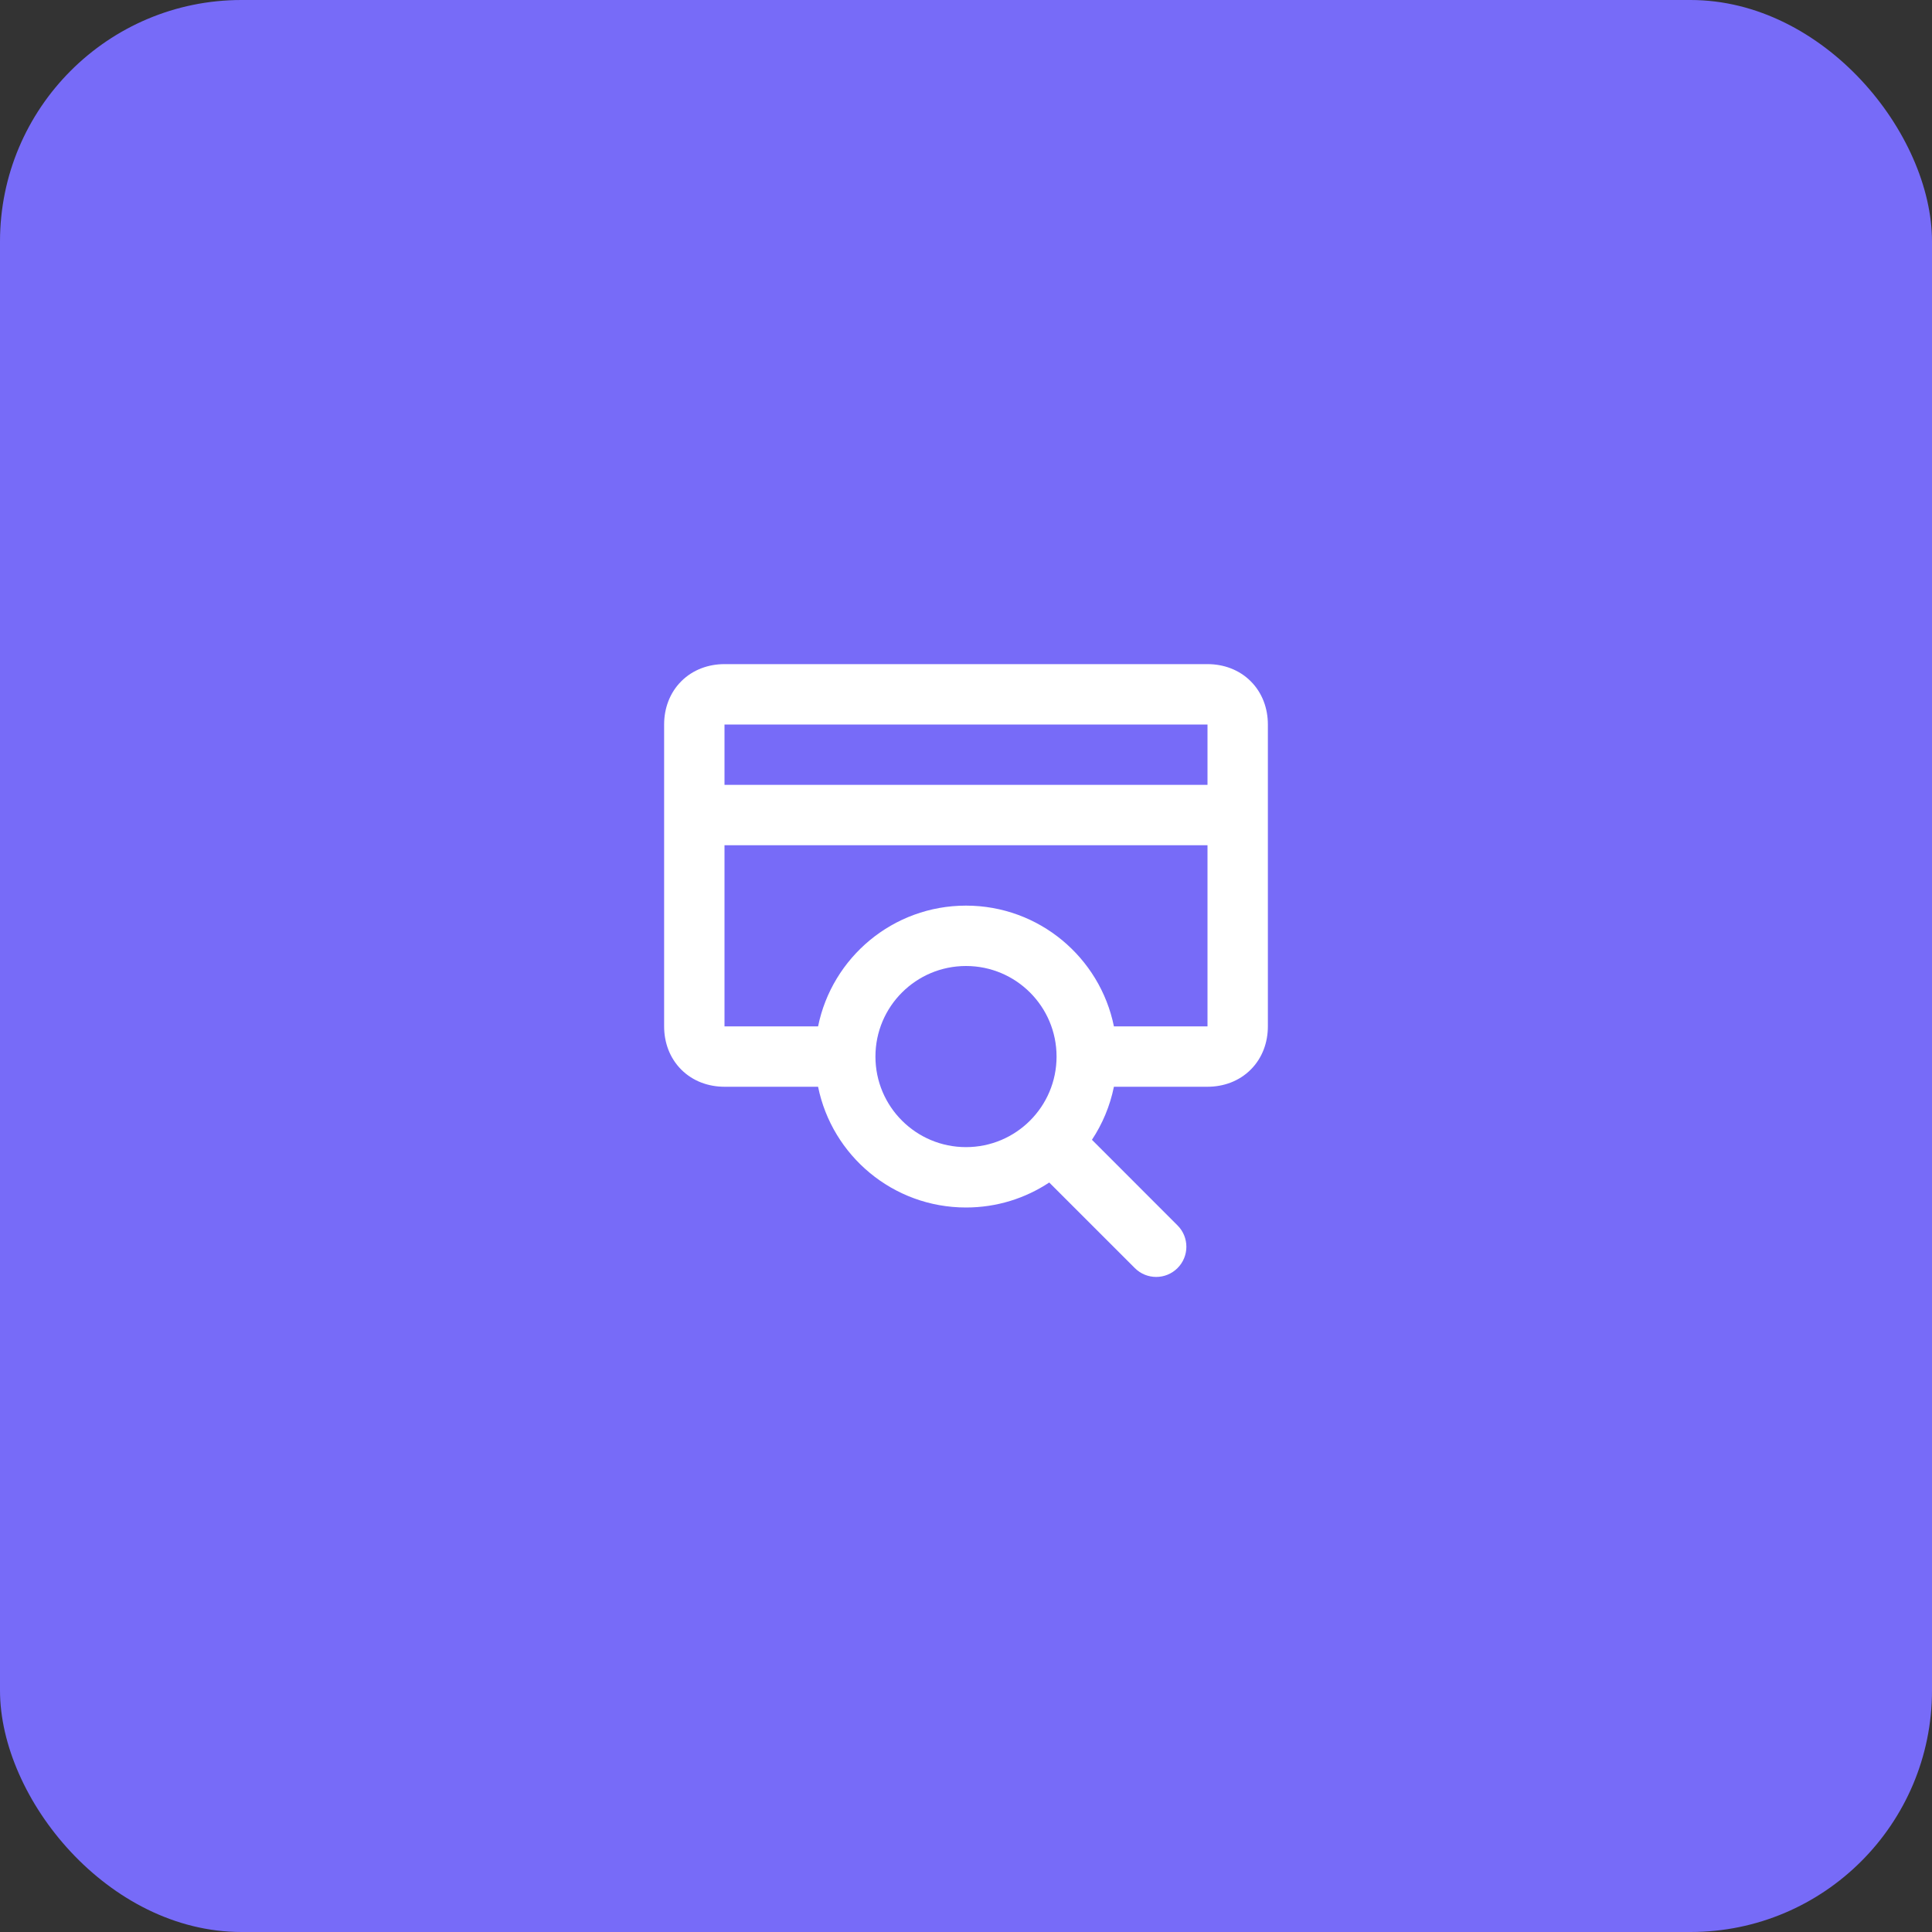
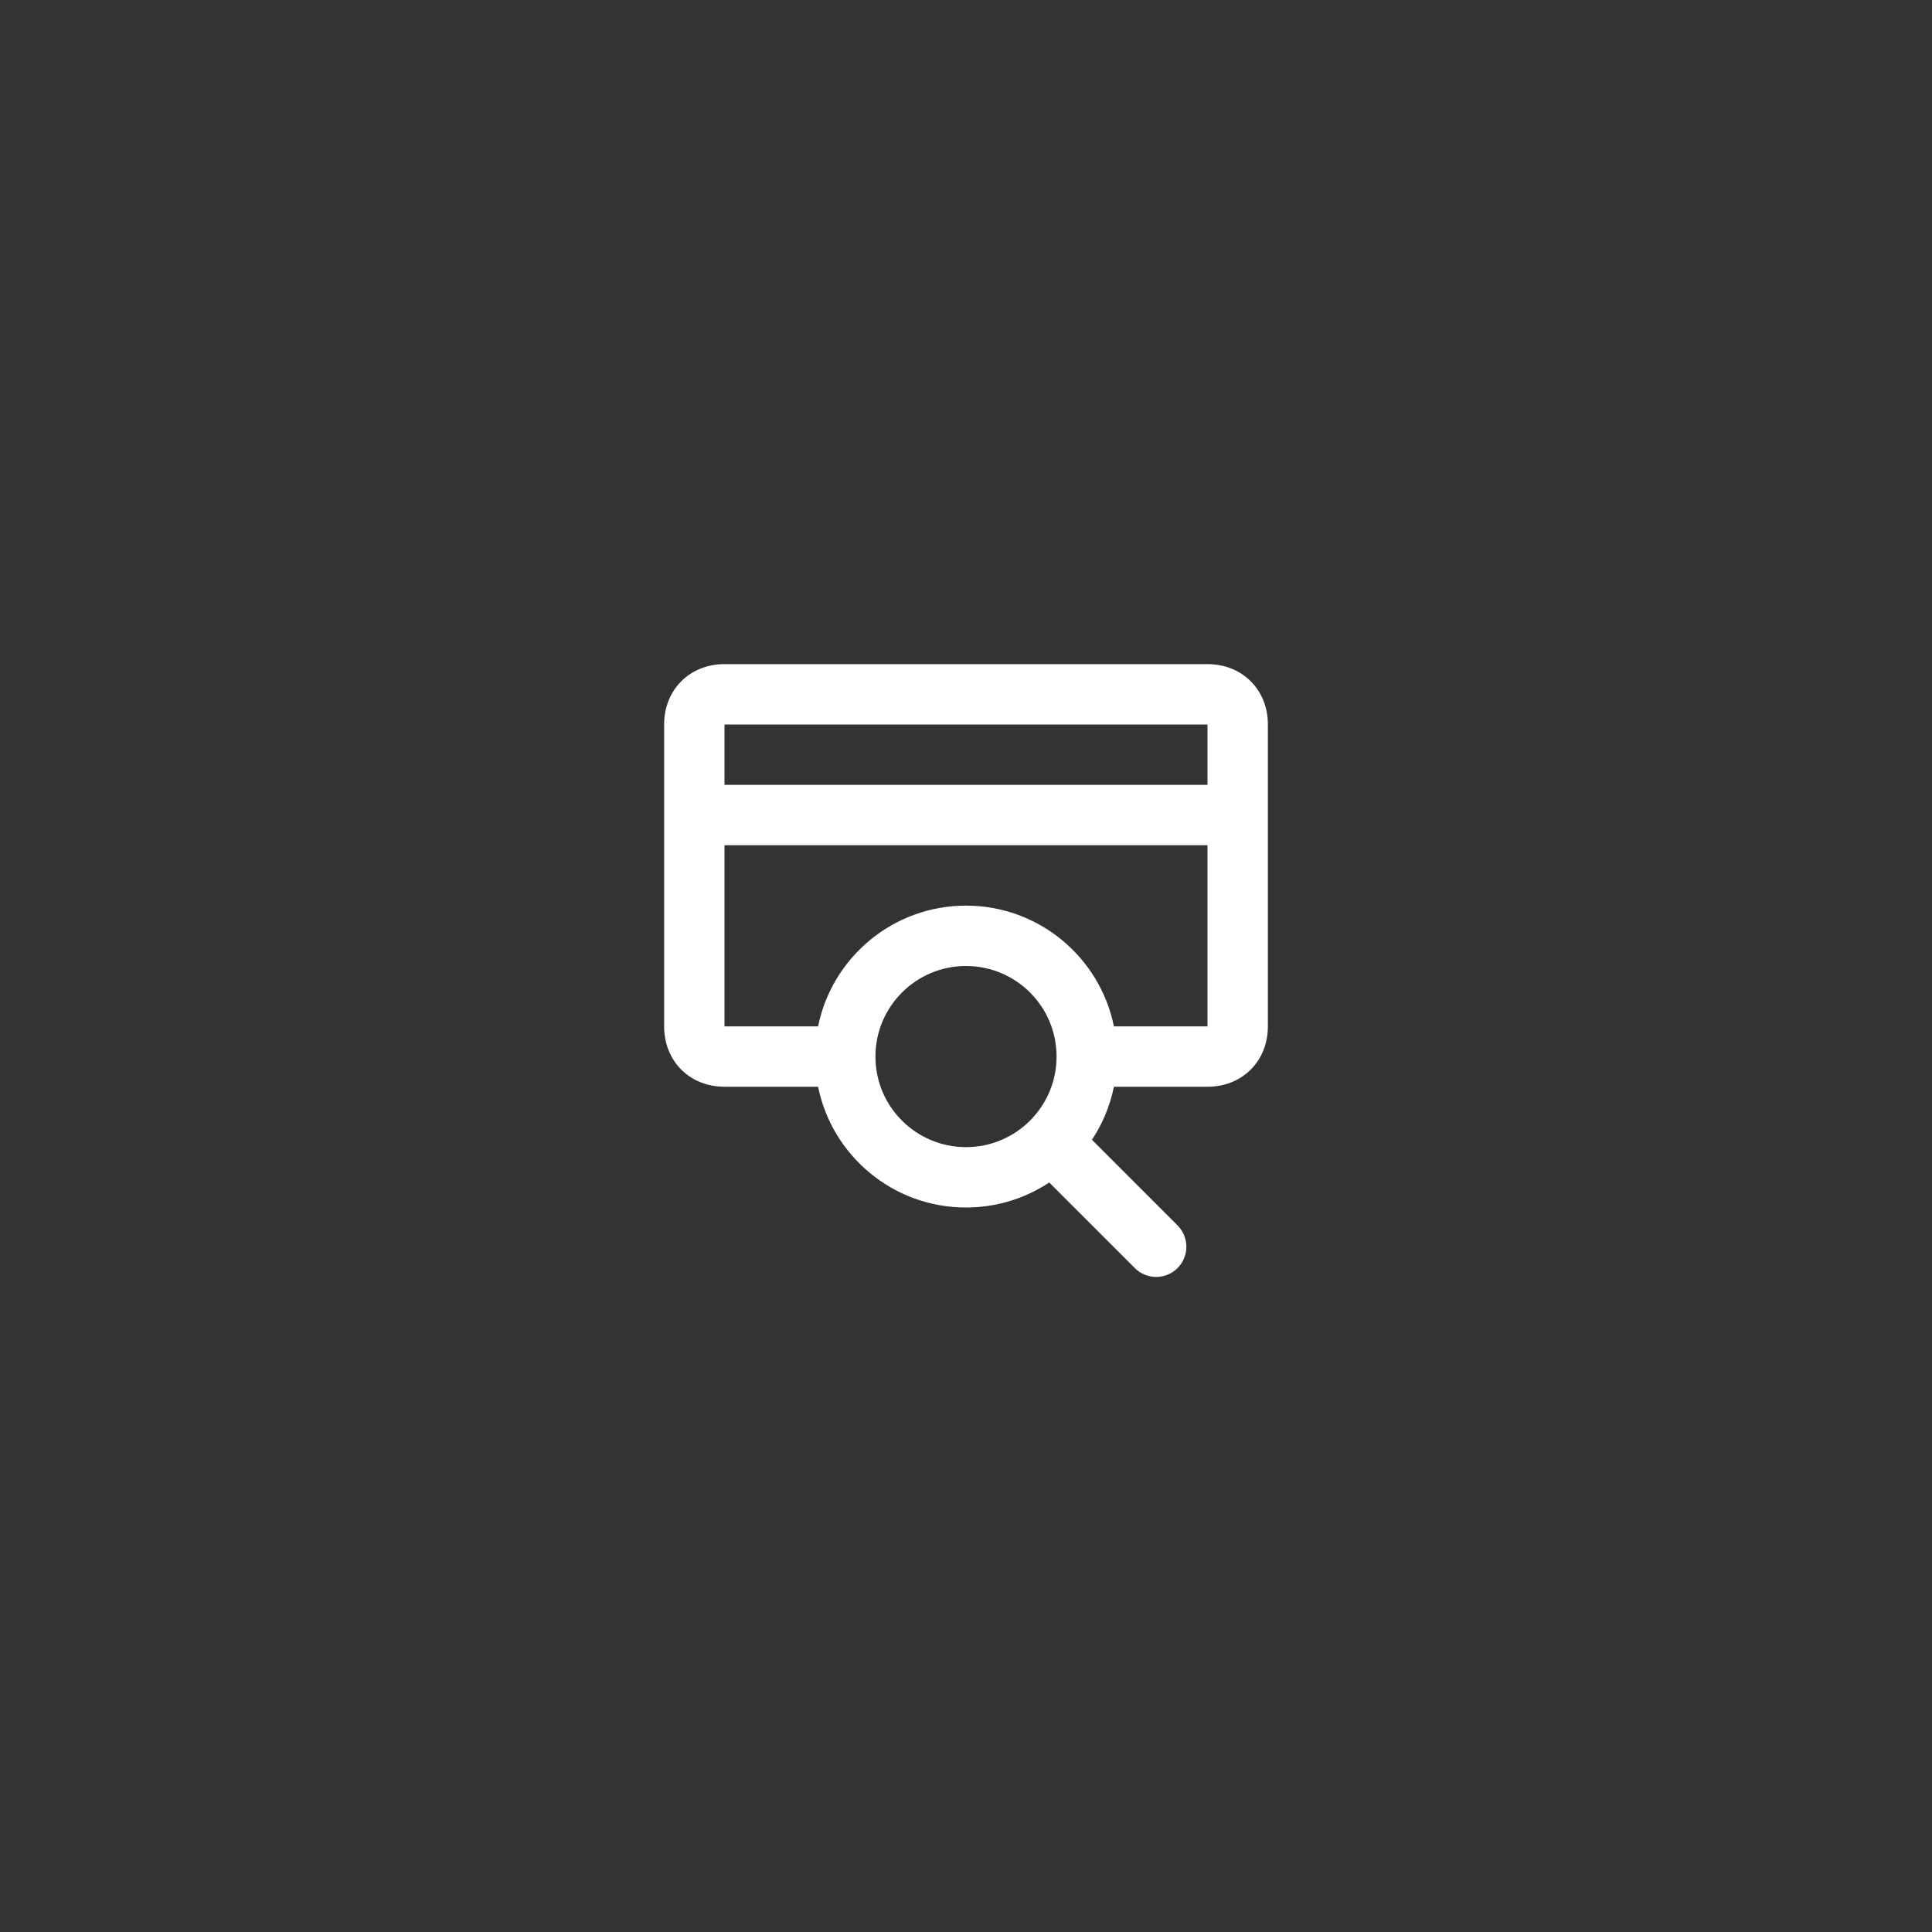
<svg xmlns="http://www.w3.org/2000/svg" width="64" height="64" viewBox="0 0 64 64" fill="none">
  <rect x="0" y="0" width="64" height="64" fill="#333333" stroke="none" />
-   <rect width="64" height="64" rx="8" fill="#776BF8" />
  <path fill-rule="evenodd" clip-rule="evenodd" d="M22 24C22 23.473 22.18 22.956 22.568 22.568C22.956 22.18 23.473 22 24 22H40C40.527 22 41.044 22.18 41.432 22.568C41.82 22.956 42 23.473 42 24V34C42 34.527 41.82 35.044 41.432 35.432C41.044 35.82 40.527 36 40 36H36.9C36.77 36.638 36.519 37.233 36.172 37.757L39.007 40.593C39.398 40.983 39.398 41.617 39.007 42.007C38.617 42.398 37.983 42.398 37.593 42.007L34.757 39.172C33.967 39.695 33.019 40 32 40C29.581 40 27.563 38.282 27.1 36H24C23.473 36 22.956 35.82 22.568 35.432C22.18 35.044 22 34.527 22 34V24ZM24 26V24H40V26H24ZM40 34H36.9C36.437 31.718 34.419 30 32 30C29.581 30 27.563 31.718 27.1 34H24V28H40V34ZM32 32C30.343 32 29 33.343 29 35C29 36.657 30.343 38 32 38C33.657 38 35 36.657 35 35C35 33.343 33.657 32 32 32Z" fill="white" />
</svg>